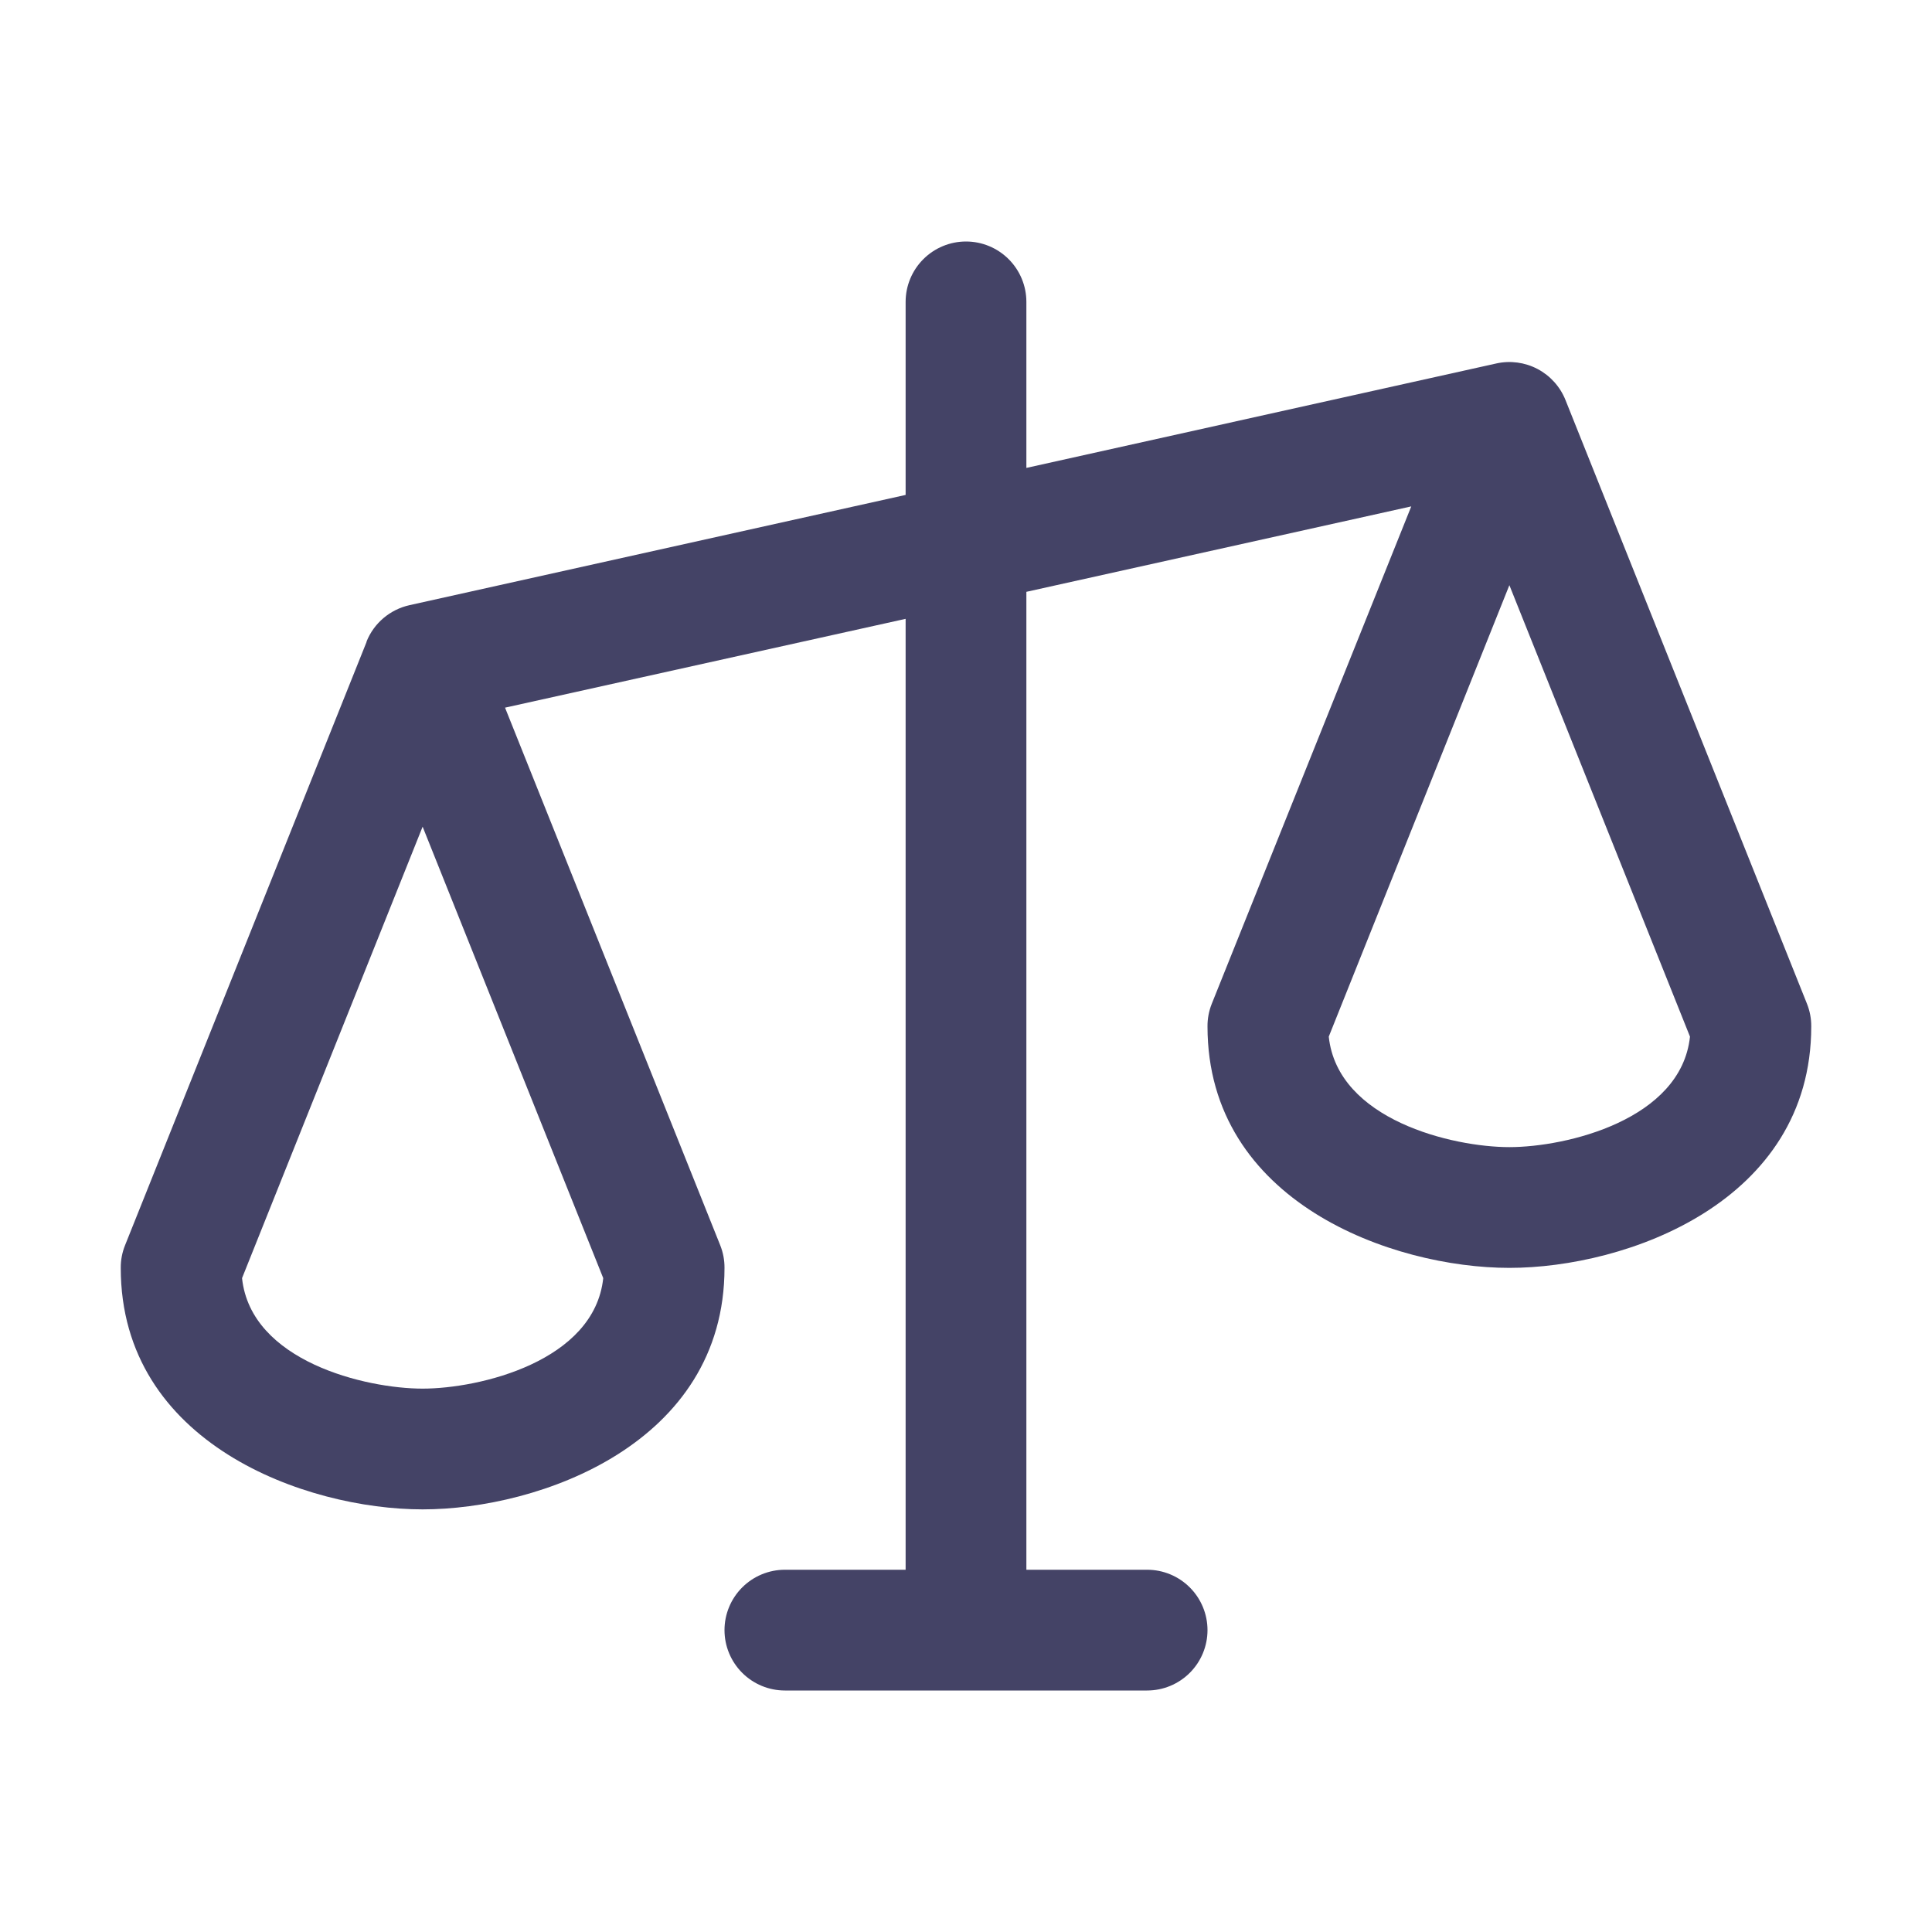
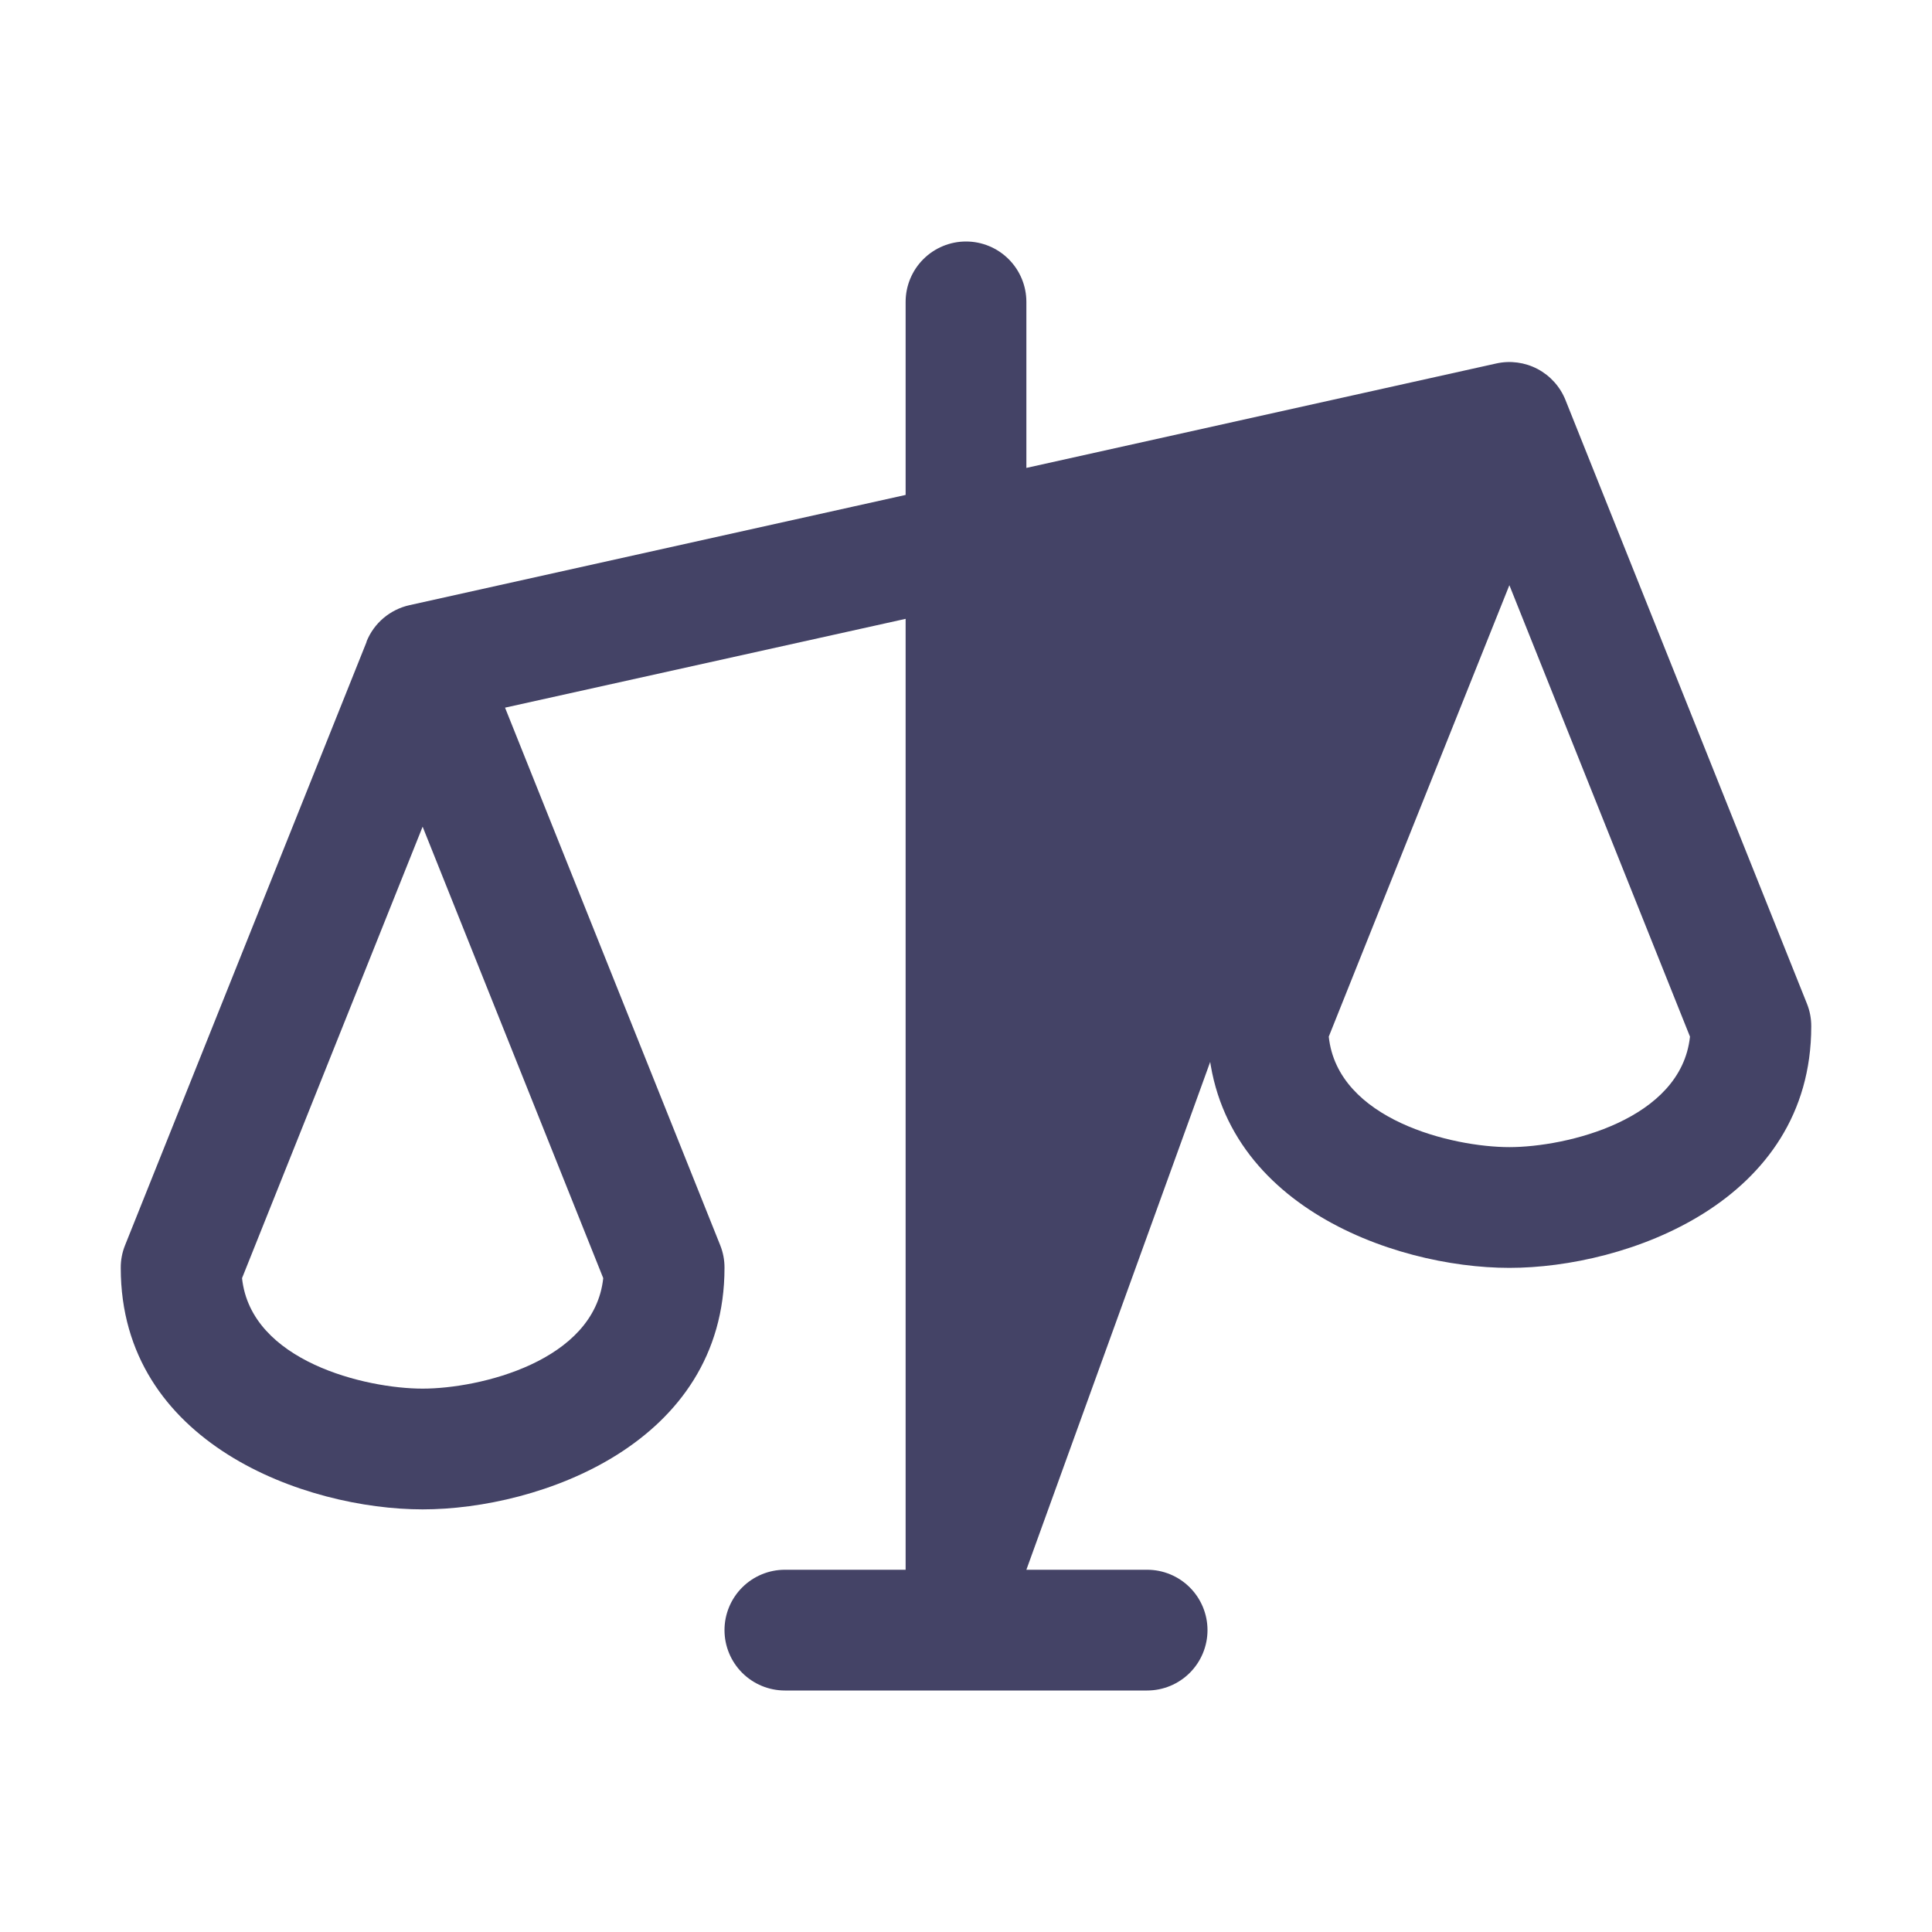
<svg xmlns="http://www.w3.org/2000/svg" width="64" height="64" viewBox="0 0 64 64" fill="none">
-   <path d="M59.858 33.25L51.858 13.25C51.681 12.809 51.354 12.446 50.935 12.224C50.515 12.003 50.031 11.937 49.568 12.04L34 15.5V10C34 9.47 33.789 8.961 33.414 8.586C33.039 8.211 32.531 8 32 8C31.47 8 30.961 8.211 30.586 8.586C30.211 8.961 30 9.47 30 10V16.395L13.565 20.047C13.248 20.117 12.953 20.264 12.705 20.473C12.457 20.683 12.264 20.949 12.143 21.25V21.265L4.143 41.25C4.047 41.488 3.998 41.743 4 42C4 47.828 10.135 50 14 50C17.865 50 24 47.828 24 42C24.002 41.743 23.953 41.488 23.858 41.25L16.73 23.442L30 20.5V52H26C25.47 52 24.961 52.211 24.586 52.586C24.211 52.961 24 53.47 24 54C24 54.53 24.211 55.039 24.586 55.414C24.961 55.789 25.47 56 26 56H38C38.531 56 39.039 55.789 39.414 55.414C39.789 55.039 40 54.53 40 54C40 53.47 39.789 52.961 39.414 52.586C39.039 52.211 38.531 52 38 52H34V19.605L46.75 16.775L40.142 33.25C40.047 33.488 39.998 33.743 40 34C40 39.828 46.135 42 50 42C53.865 42 60 39.828 60 34C60.002 33.743 59.953 33.488 59.858 33.25ZM14 46C12.117 46 8.31 45.097 8.018 42.34L14 27.385L19.983 42.34C19.69 45.097 15.883 46 14 46ZM50 38C48.117 38 44.31 37.097 44.017 34.34L50 19.385L55.983 34.34C55.69 37.097 51.883 38 50 38Z" fill="#444366" />
+   <path d="M59.858 33.25L51.858 13.25C51.681 12.809 51.354 12.446 50.935 12.224C50.515 12.003 50.031 11.937 49.568 12.04L34 15.5V10C34 9.47 33.789 8.961 33.414 8.586C33.039 8.211 32.531 8 32 8C31.47 8 30.961 8.211 30.586 8.586C30.211 8.961 30 9.47 30 10V16.395L13.565 20.047C13.248 20.117 12.953 20.264 12.705 20.473C12.457 20.683 12.264 20.949 12.143 21.25V21.265L4.143 41.25C4.047 41.488 3.998 41.743 4 42C4 47.828 10.135 50 14 50C17.865 50 24 47.828 24 42C24.002 41.743 23.953 41.488 23.858 41.25L16.73 23.442L30 20.5V52H26C25.47 52 24.961 52.211 24.586 52.586C24.211 52.961 24 53.47 24 54C24 54.53 24.211 55.039 24.586 55.414C24.961 55.789 25.47 56 26 56H38C38.531 56 39.039 55.789 39.414 55.414C39.789 55.039 40 54.53 40 54C40 53.47 39.789 52.961 39.414 52.586C39.039 52.211 38.531 52 38 52H34L46.75 16.775L40.142 33.25C40.047 33.488 39.998 33.743 40 34C40 39.828 46.135 42 50 42C53.865 42 60 39.828 60 34C60.002 33.743 59.953 33.488 59.858 33.25ZM14 46C12.117 46 8.31 45.097 8.018 42.34L14 27.385L19.983 42.34C19.69 45.097 15.883 46 14 46ZM50 38C48.117 38 44.31 37.097 44.017 34.34L50 19.385L55.983 34.34C55.69 37.097 51.883 38 50 38Z" fill="#444366" />
</svg>